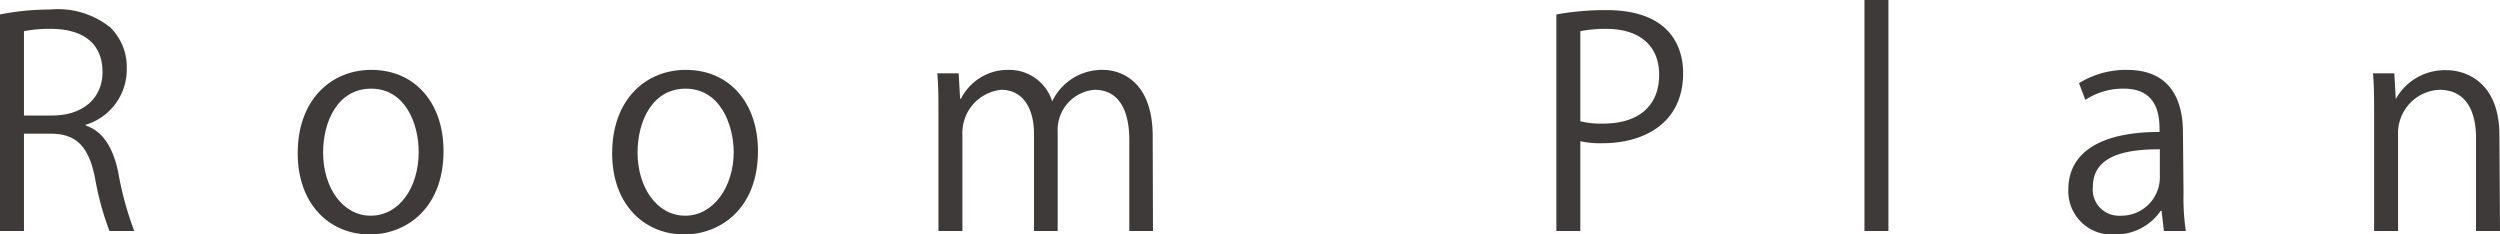
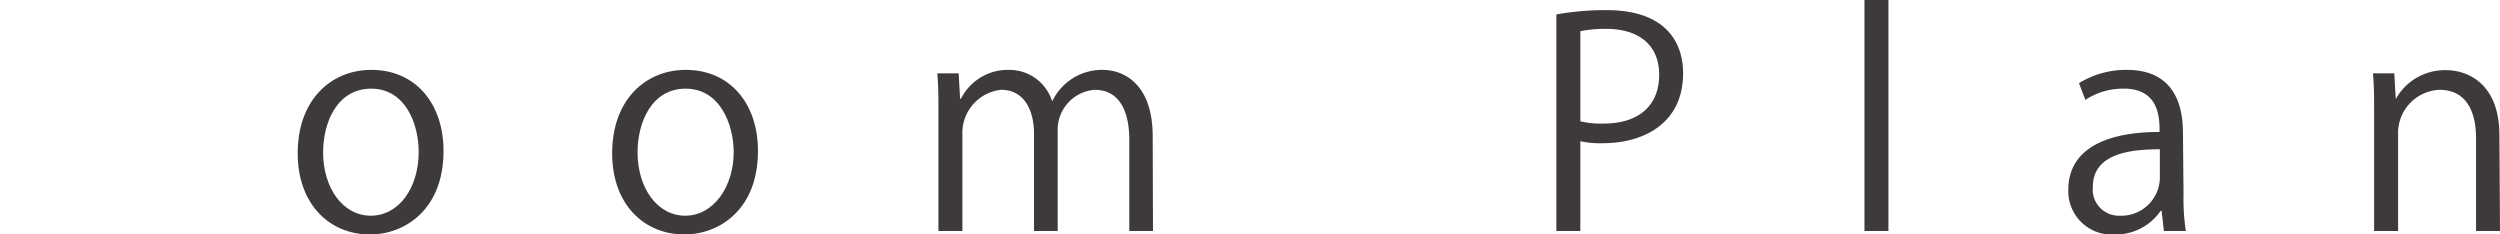
<svg xmlns="http://www.w3.org/2000/svg" viewBox="0 0 173.16 16.24">
  <defs>
    <style>.cls-1{fill:#3e3a39;}</style>
  </defs>
  <g id="Layer_2" data-name="Layer 2">
    <g id="レイヤー_1" data-name="レイヤー 1">
-       <path class="cls-1" d="M5.94,8.7c1.18.38,1.88,1.52,2.24,3.18A22.3,22.3,0,0,0,9.3,16H7.58a20.13,20.13,0,0,1-1-3.68C6.16,10.2,5.32,9.26,3.52,9.26H1.66V16H0V1A18,18,0,0,1,3.46.66,5.81,5.81,0,0,1,7.64,1.9,3.84,3.84,0,0,1,8.78,4.74a4,4,0,0,1-2.84,3.9ZM3.62,8c2.12,0,3.48-1.2,3.48-3,0-2.26-1.7-3-3.56-3a8.91,8.91,0,0,0-1.88.16V8Z" />
      <path class="cls-1" d="M30.72,10.46c0,4.06-2.68,5.78-5.1,5.78-2.8,0-5-2.1-5-5.62,0-3.72,2.32-5.78,5.1-5.78C28.74,4.84,30.72,7.12,30.72,10.46Zm-5-4.32c-2.36,0-3.34,2.32-3.34,4.42,0,2.42,1.34,4.38,3.3,4.38S29,13,29,10.52C29,8.58,28.08,6.14,25.7,6.14Z" />
      <path class="cls-1" d="M52.5,10.46c0,4.06-2.68,5.78-5.1,5.78-2.8,0-5-2.1-5-5.62,0-3.72,2.32-5.78,5.1-5.78C50.52,4.84,52.5,7.12,52.5,10.46Zm-5-4.32c-2.36,0-3.34,2.32-3.34,4.42,0,2.42,1.34,4.38,3.3,4.38s3.36-2,3.36-4.42C50.8,8.58,49.86,6.14,47.48,6.14Z" />
      <path class="cls-1" d="M79.86,16H78.22V9.7c0-2.12-.76-3.48-2.4-3.48a2.78,2.78,0,0,0-2.56,2.92V16H71.62V9.28c0-1.74-.74-3.06-2.28-3.06a3,3,0,0,0-2.68,3.1V16H65V7.9c0-1.12,0-1.92-.08-2.82H66.4l.1,1.76h.06a3.63,3.63,0,0,1,3.32-2,3.11,3.11,0,0,1,3,2.18h0a3.82,3.82,0,0,1,3.5-2.18c1.34,0,3.46.86,3.46,4.6Z" />
      <path class="cls-1" d="M107.8,1a19.3,19.3,0,0,1,3.46-.3c4.92,0,5.32,3.16,5.32,4.36,0,3.58-2.86,4.86-5.56,4.86a6.29,6.29,0,0,1-1.56-.14V16H107.8Zm1.66,7.4a6.07,6.07,0,0,0,1.6.16c2.4,0,3.86-1.2,3.86-3.38S113.36,2,111.28,2a8.82,8.82,0,0,0-1.82.16Z" />
      <path class="cls-1" d="M130.8,16h-1.66V0h1.66Z" />
      <path class="cls-1" d="M151.24,13.4a15.25,15.25,0,0,0,.16,2.6h-1.52l-.16-1.4h-.06a3.79,3.79,0,0,1-3.22,1.64,3,3,0,0,1-3.18-3.1c0-2.62,2.28-4,6.32-4,0-.92,0-3-2.48-3a4.72,4.72,0,0,0-2.66.78L144,5.76a6.2,6.2,0,0,1,3.32-.92c3.08,0,3.88,2.18,3.88,4.34Zm-1.64-3.06c-2.06,0-4.64.3-4.64,2.6a1.81,1.81,0,0,0,1.88,2,2.67,2.67,0,0,0,2.76-2.56Z" />
      <path class="cls-1" d="M173.16,16H171.5V9.56c0-1.78-.64-3.34-2.54-3.34a3,3,0,0,0-2.86,3.1V16h-1.66V7.9c0-1.12,0-1.94-.08-2.82h1.48l.1,1.78h0a3.89,3.89,0,0,1,3.5-2c1.36,0,3.68.82,3.68,4.52Z" />
    </g>
  </g>
</svg>